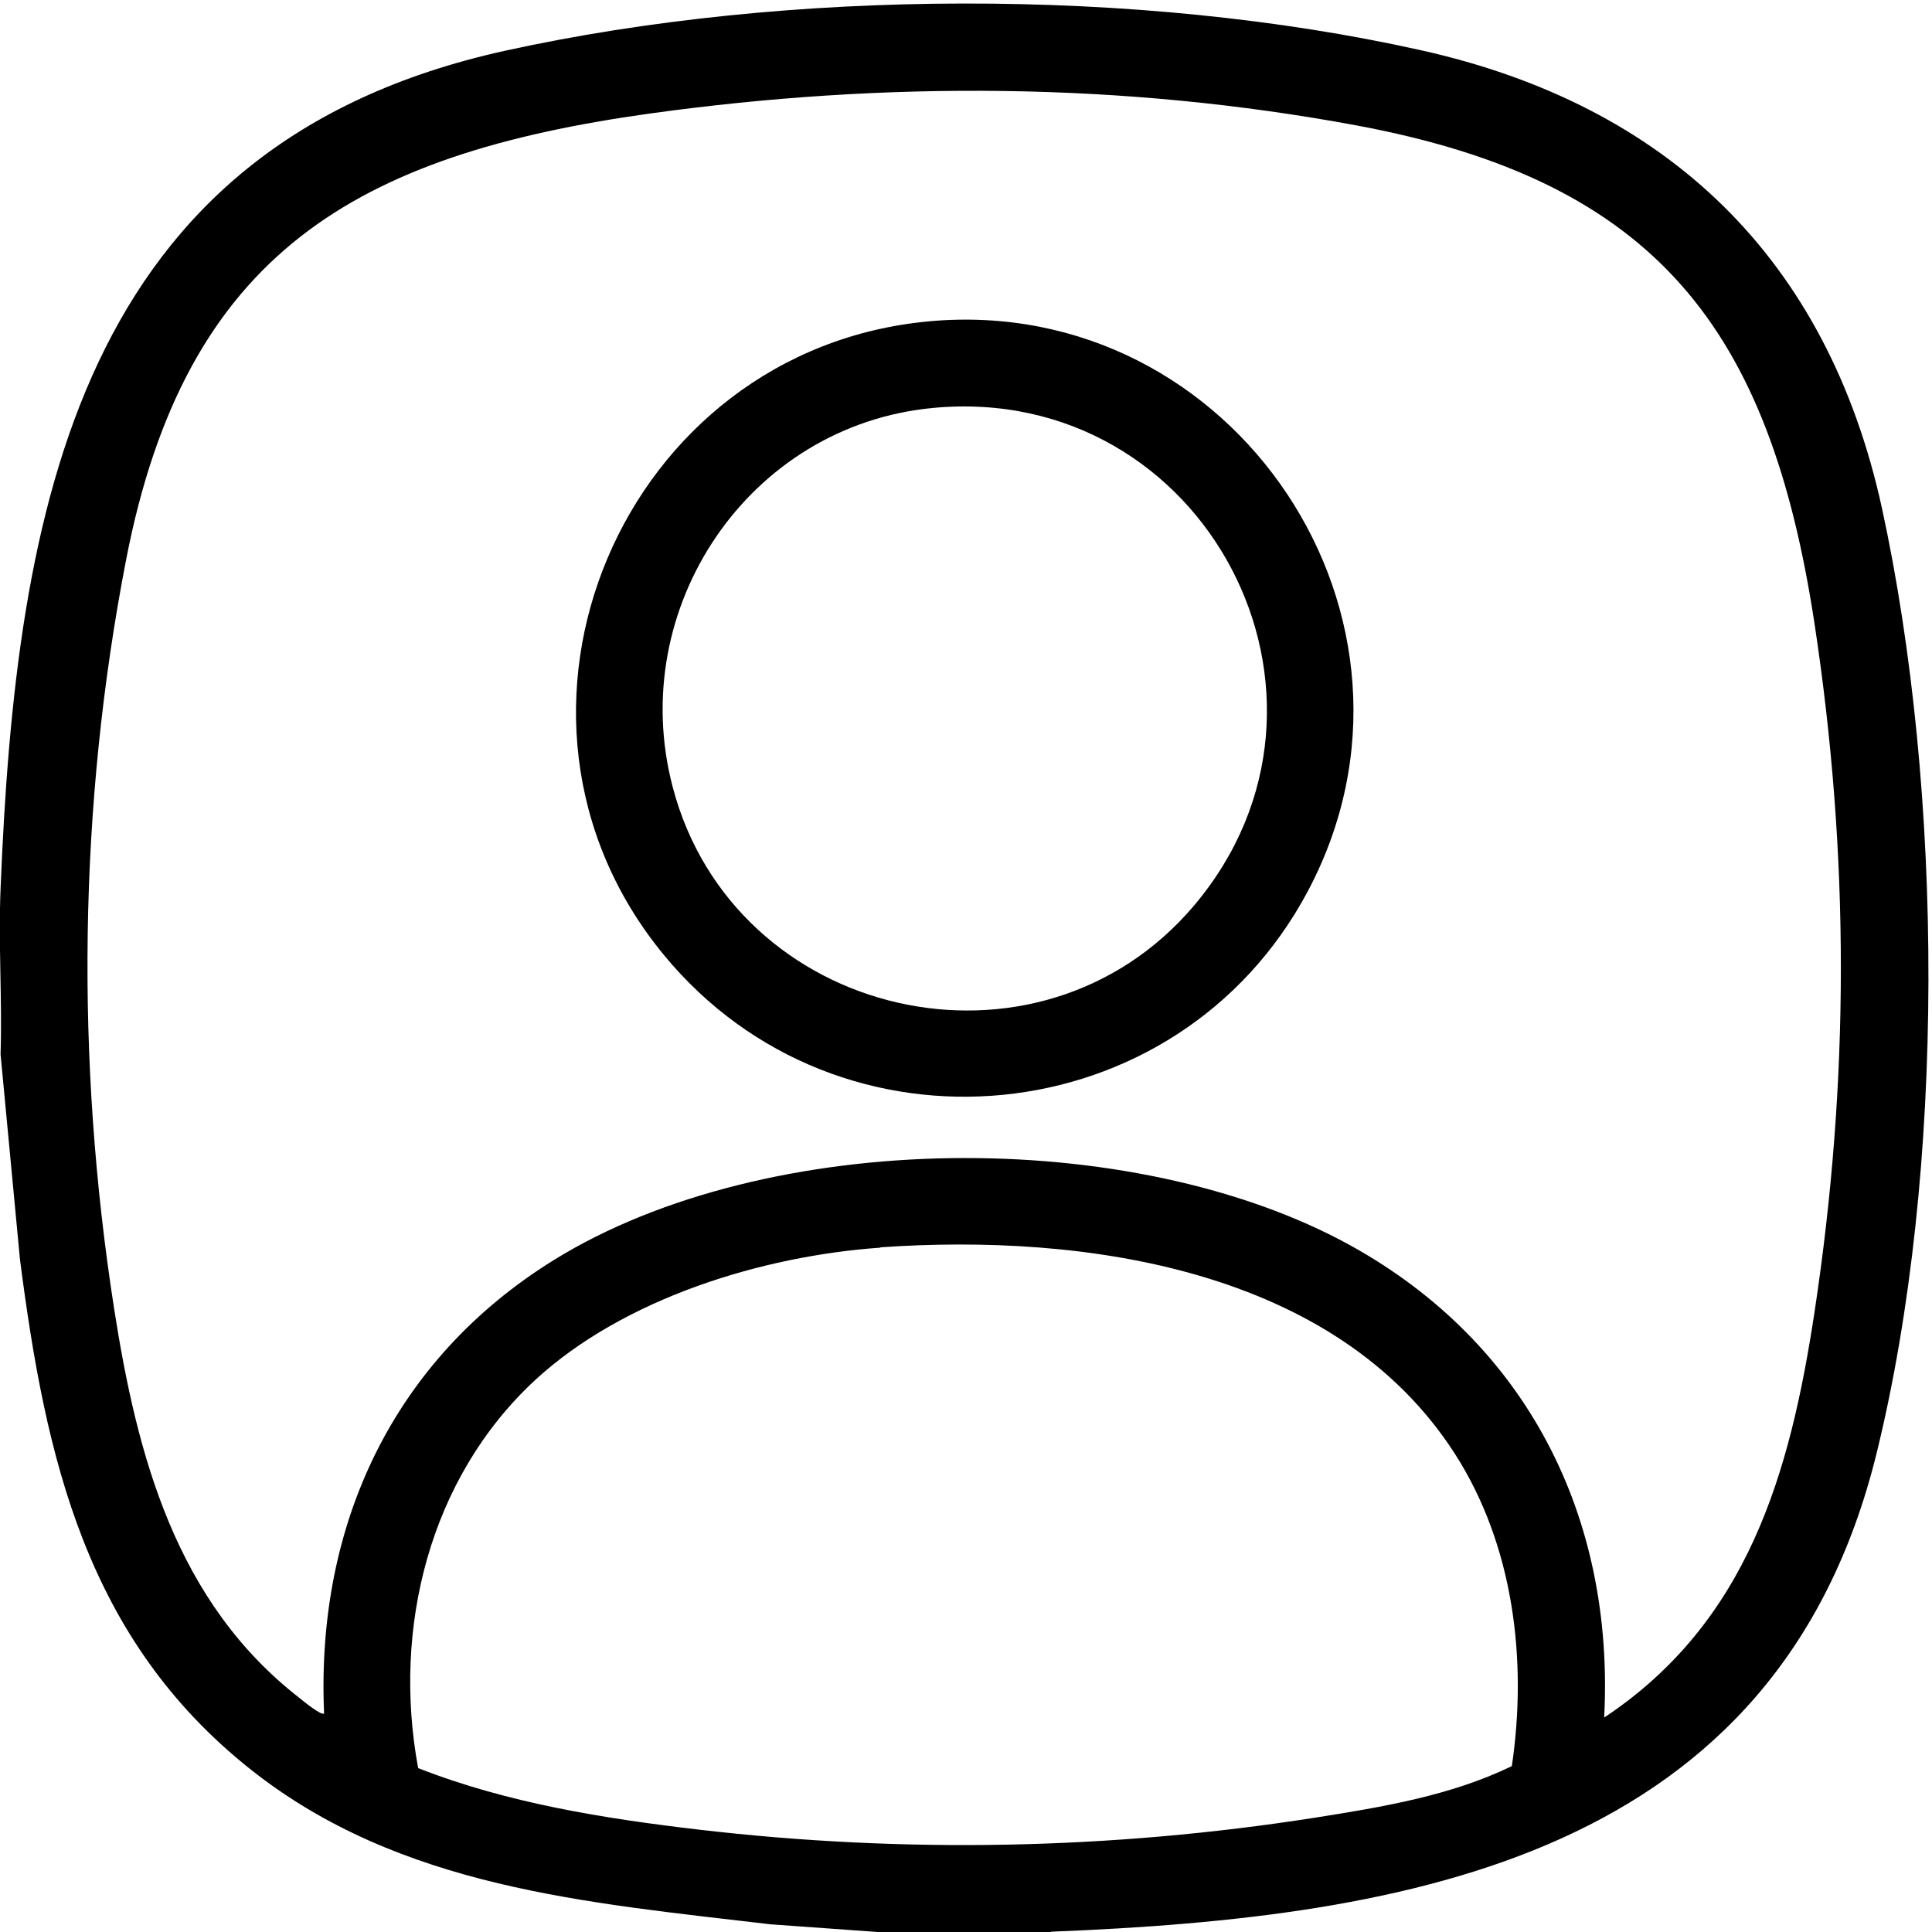
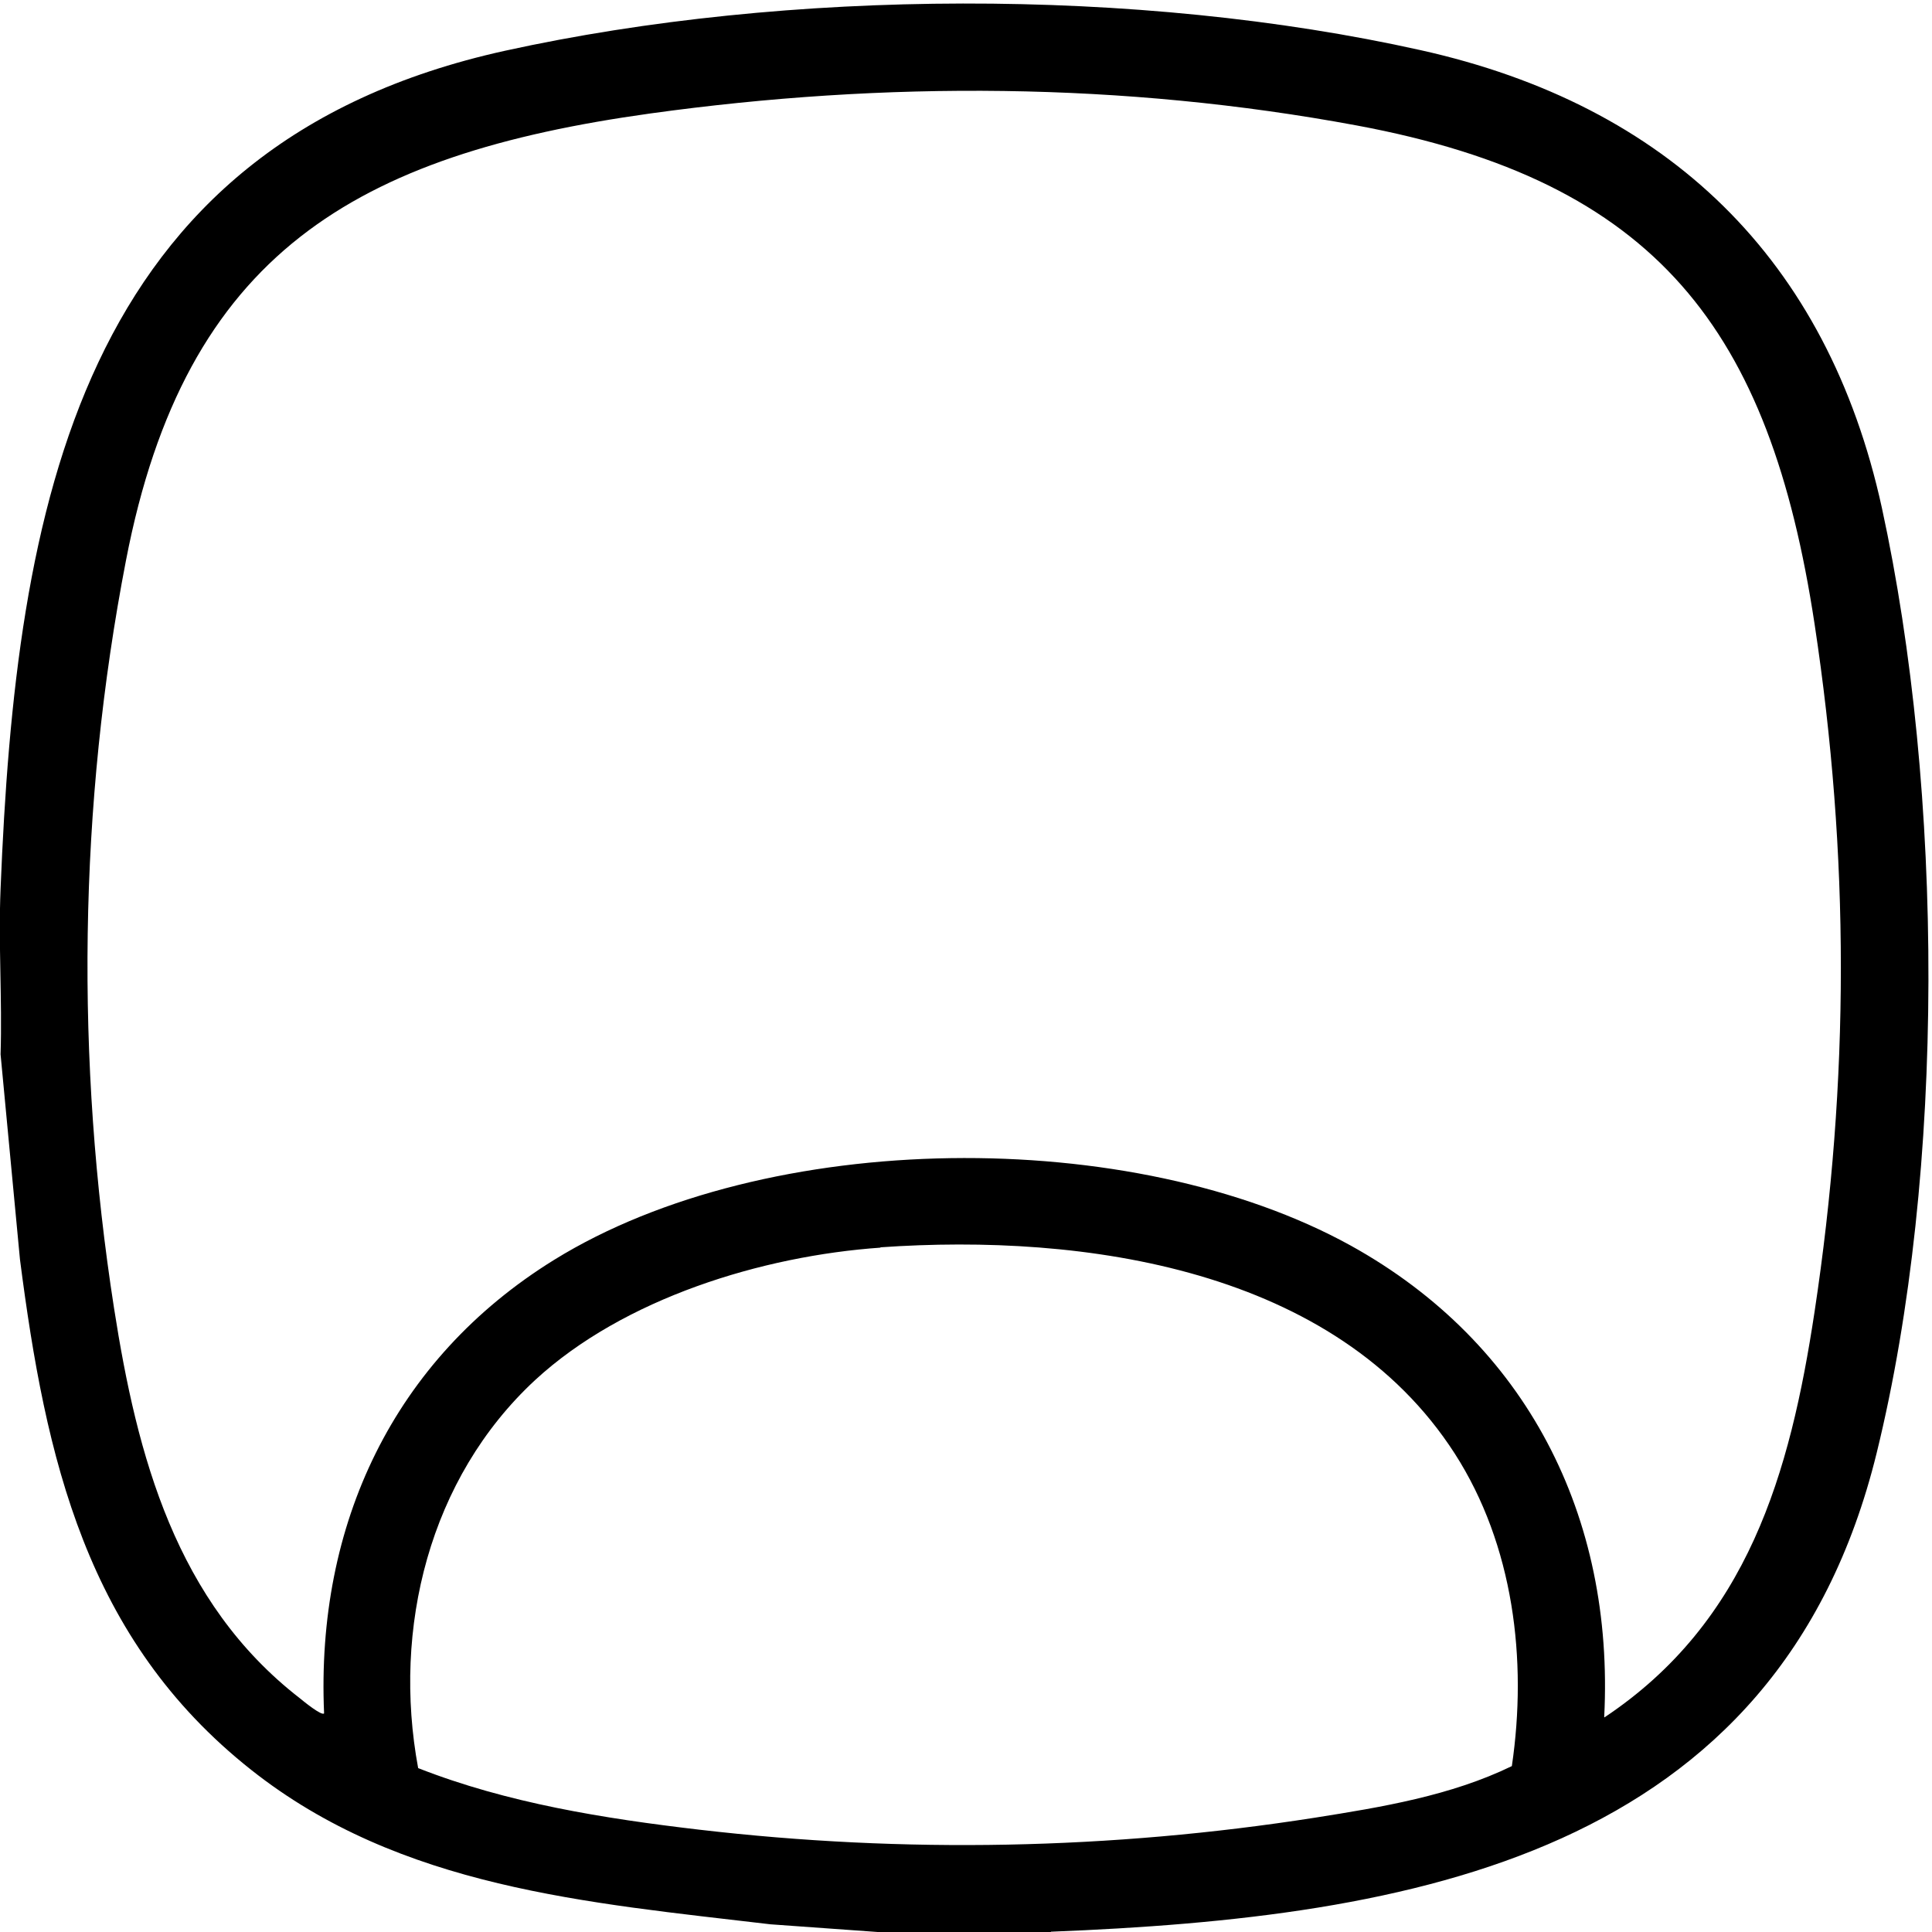
<svg xmlns="http://www.w3.org/2000/svg" id="Capa_1" data-name="Capa 1" viewBox="0 0 67.78 67.78">
  <path d="M36.87,67.78h-6.08l-3.76-.27c-6.42-.76-12.98-1.27-18.22-5.42C3.02,57.51,1.6,51.17.7,44.18L.02,36.99c.06-1.93-.08-3.88,0-5.81C.56,17.83,2.73,5.08,17.72,1.78c9.92-2.18,22.21-2.23,32.12-.02,8.68,1.93,14.27,7.33,16.18,16.05,2.17,9.96,2.25,23.26-.18,33.16-3.47,14.15-16.33,16.3-28.97,16.8ZM56.29,60.25c5.03-3.35,6.51-8.55,7.37-14.23,1.23-8.12,1.23-16.02,0-24.13-1.57-10.33-5.53-15.53-16.07-17.49-8.19-1.52-16.53-1.56-24.77-.42-10.34,1.44-16.32,4.9-18.4,15.68-1.67,8.63-1.77,17.55-.42,26.23.81,5.2,2.17,10.32,6.52,13.69.12.1.77.63.85.53-.29-6.62,2.43-12.42,8.07-15.91,7.47-4.62,20.29-4.73,27.95-.5,6.17,3.42,9.25,9.5,8.89,16.54ZM30.9,43.77c-4.16.29-9.02,1.78-12.13,4.65-3.71,3.44-5.01,8.71-4.1,13.61,3.13,1.23,6.53,1.77,9.86,2.16,7.2.84,14.44.7,21.6-.42,2.34-.37,4.77-.77,6.91-1.81.55-3.73.06-7.75-2-10.96-4.18-6.5-13.01-7.74-20.16-7.24Z" />
-   <path d="M32.62,11.27c10.69-.96,18.33,10.47,13.26,20-4.56,8.57-16.43,9.73-22.6,2.22-6.92-8.42-1.44-21.26,9.35-22.22ZM32.75,14.31c-6.49.6-10.8,7.03-9.15,13.3,2.14,8.17,12.82,10.62,18.29,4.16,6.18-7.31.39-18.35-9.14-17.46Z" />
</svg>